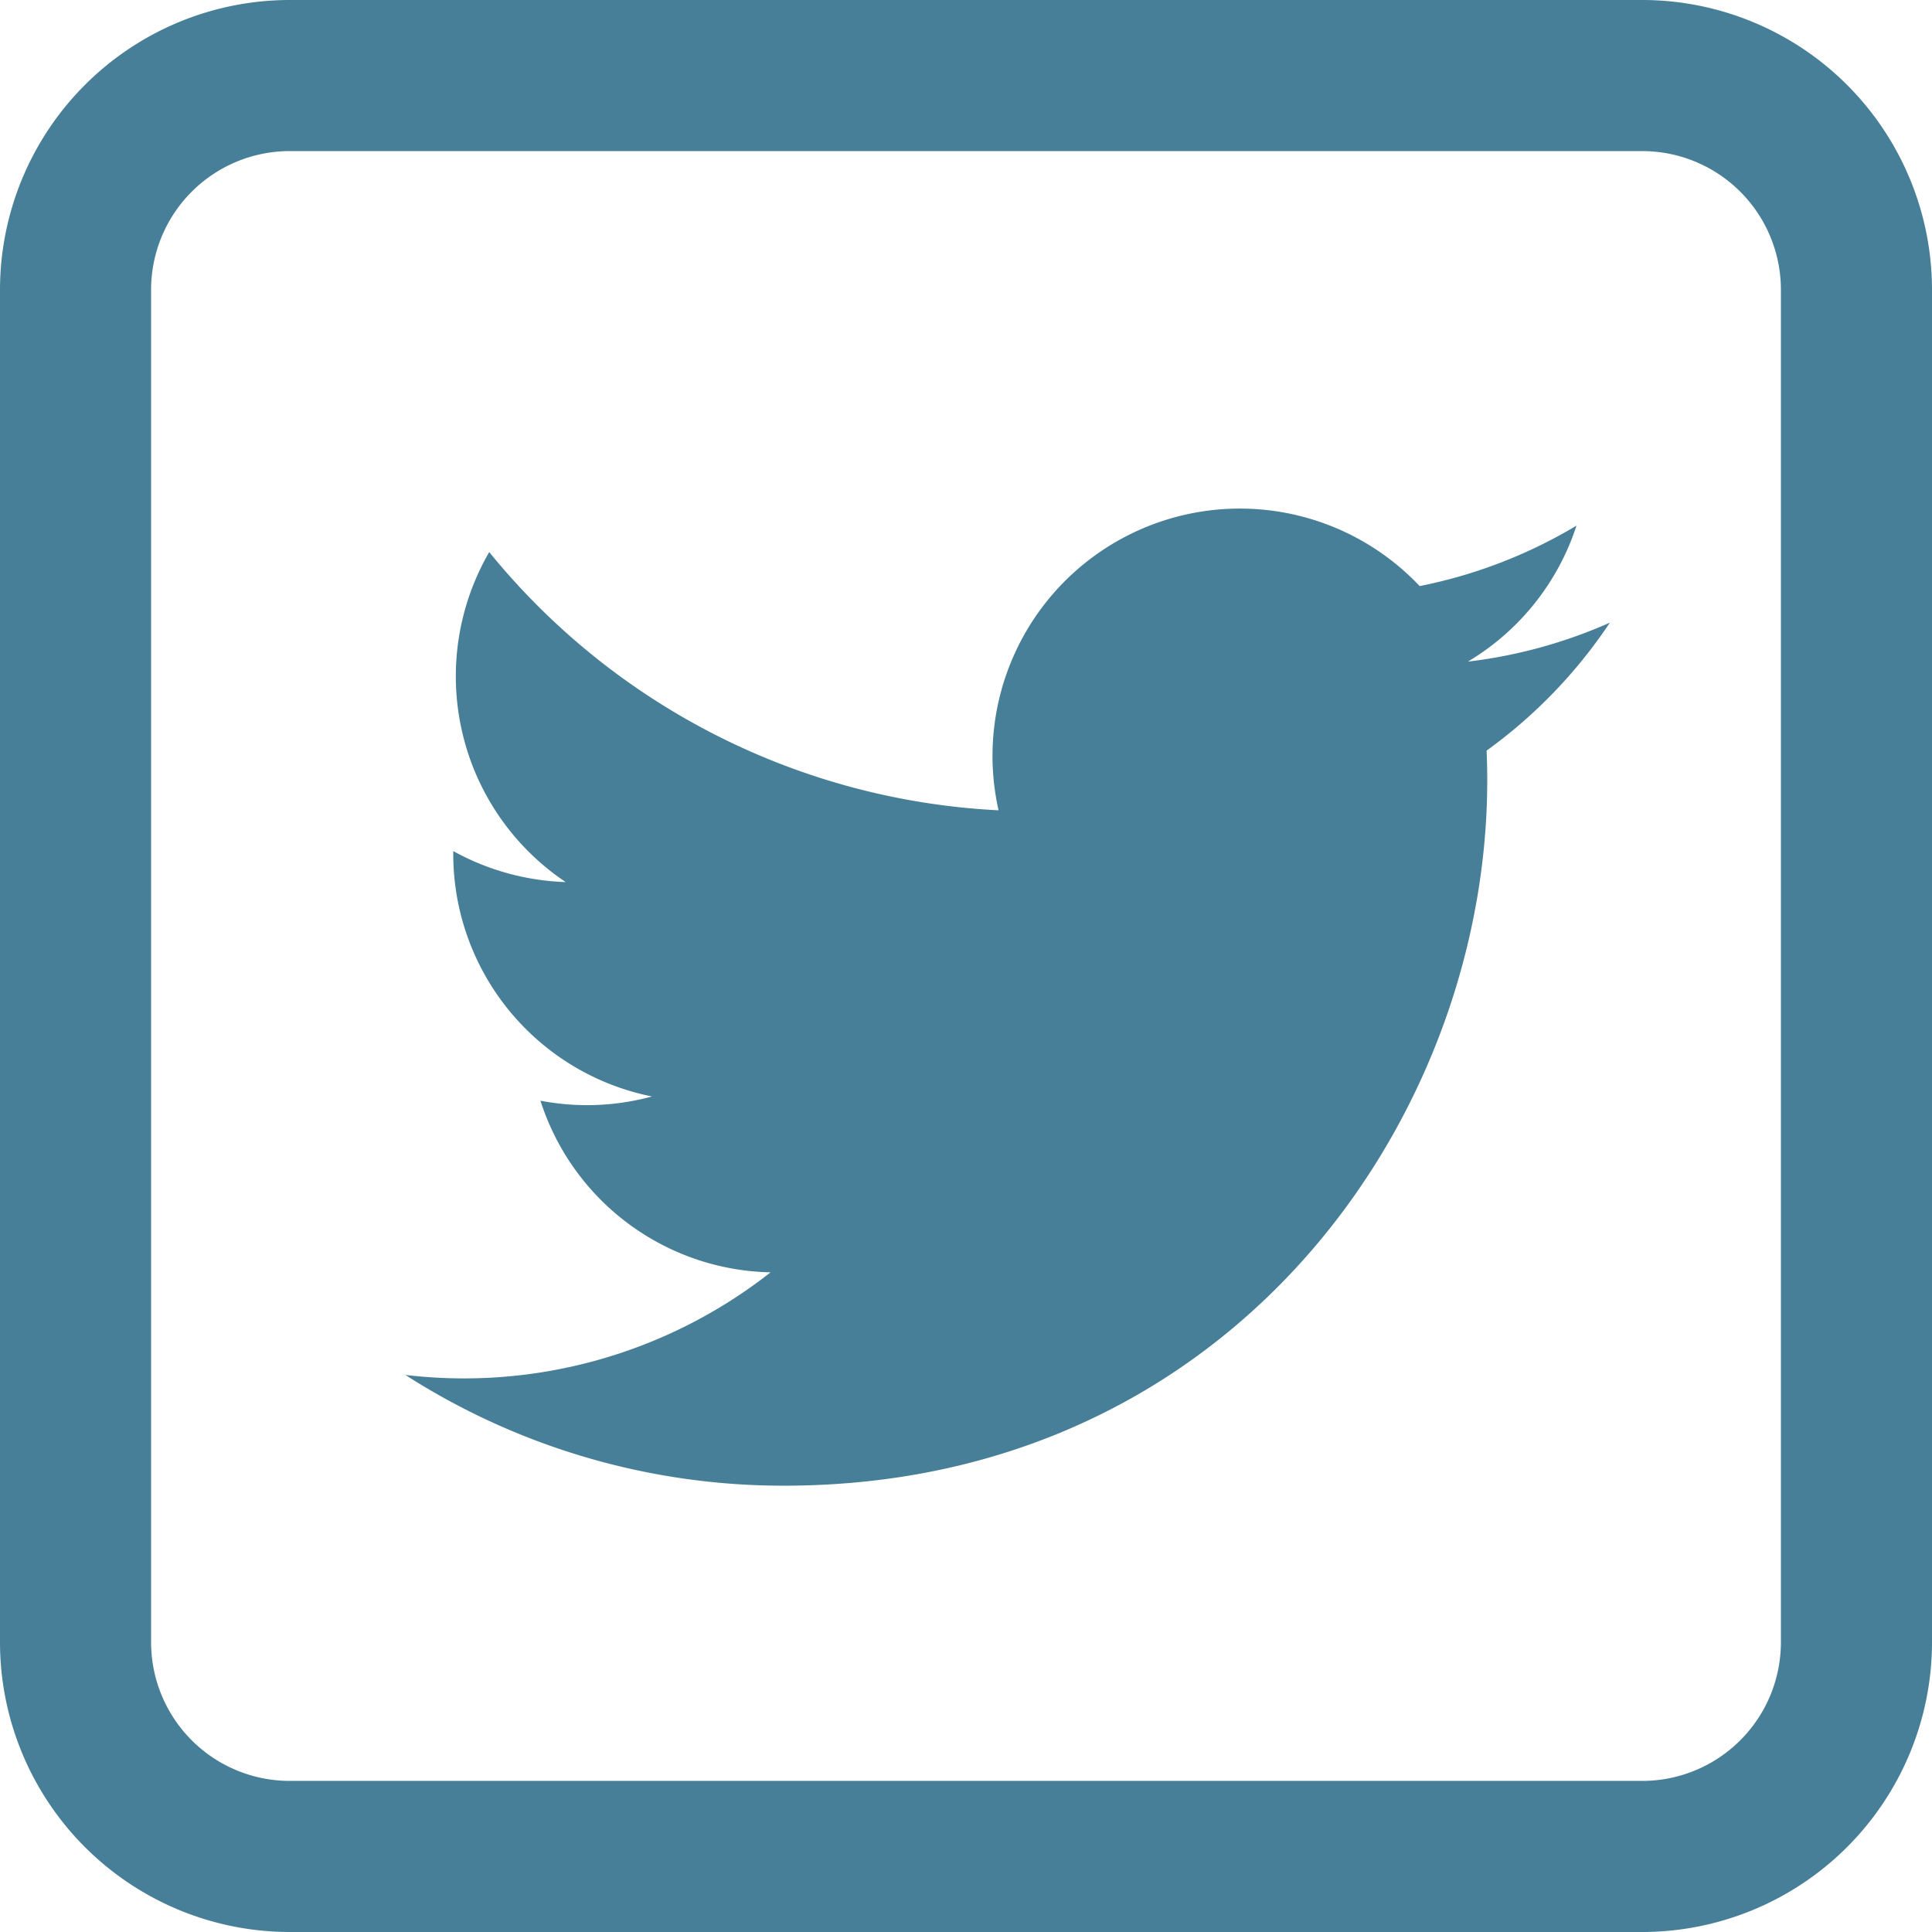
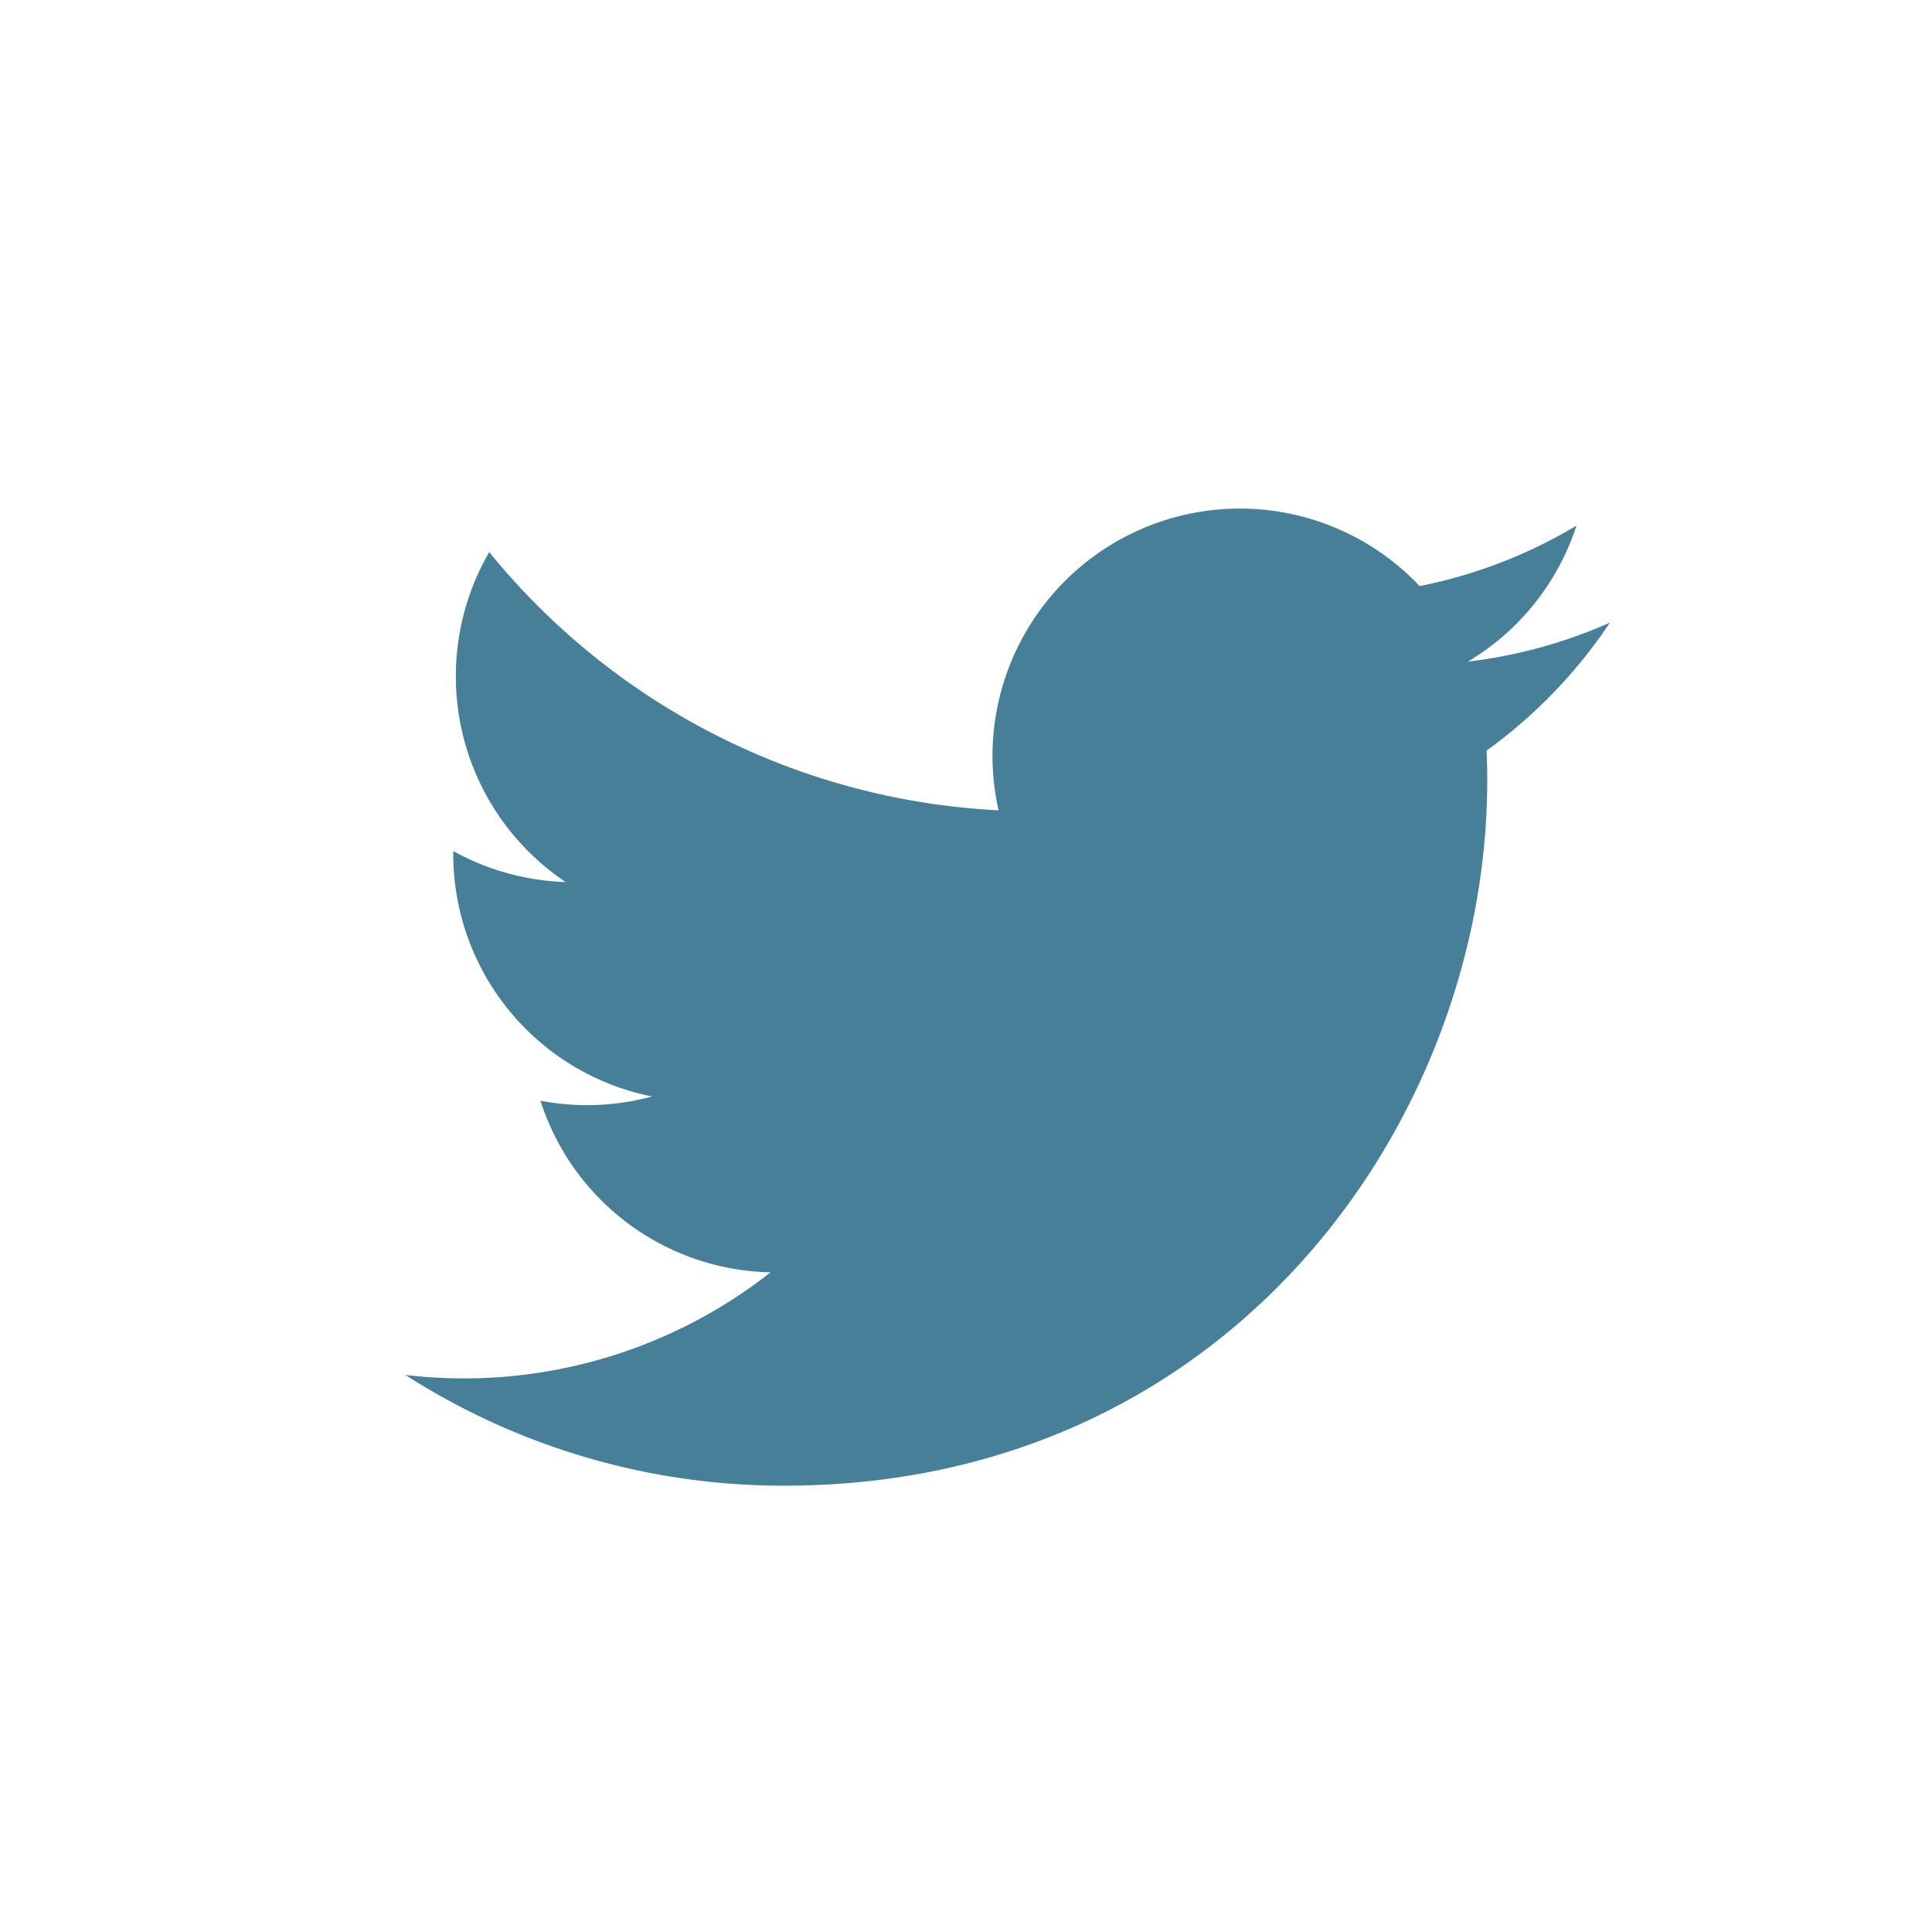
<svg xmlns="http://www.w3.org/2000/svg" viewBox="0 0 127.87 127.87">
  <defs>
    <style>.cls-1{fill:#467f97;}</style>
  </defs>
  <g id="Layer_2" data-name="Layer 2">
    <g id="Layer_3" data-name="Layer 3">
      <path class="cls-1" d="M26.83,91A46.29,46.29,0,0,0,51.9,98.33c30.37,0,47.52-25.65,46.49-48.65a33,33,0,0,0,8.16-8.47,32.65,32.65,0,0,1-9.4,2.58,16.37,16.37,0,0,0,7.19-9,32.55,32.55,0,0,1-10.38,4A16.37,16.37,0,0,0,66.09,53.63,46.42,46.42,0,0,1,32.38,36.54a16.39,16.39,0,0,0,5.06,21.84A16.45,16.45,0,0,1,30,56.33,16.37,16.37,0,0,0,43.15,72.57a16.31,16.31,0,0,1-7.38.28A16.34,16.34,0,0,0,51,84.21,32.83,32.83,0,0,1,26.83,91Z" />
-       <path class="cls-1" d="M108.7,127.87H19.17A19.19,19.19,0,0,1,0,108.7V19.17A19.19,19.19,0,0,1,19.17,0H108.7a19.19,19.19,0,0,1,19.17,19.17V108.7A19.19,19.19,0,0,1,108.7,127.87ZM19.17,10A9.18,9.18,0,0,0,10,19.17V108.7a9.18,9.18,0,0,0,9.17,9.17H108.7a9.18,9.18,0,0,0,9.17-9.17V19.17A9.18,9.18,0,0,0,108.7,10Z" />
    </g>
  </g>
</svg>